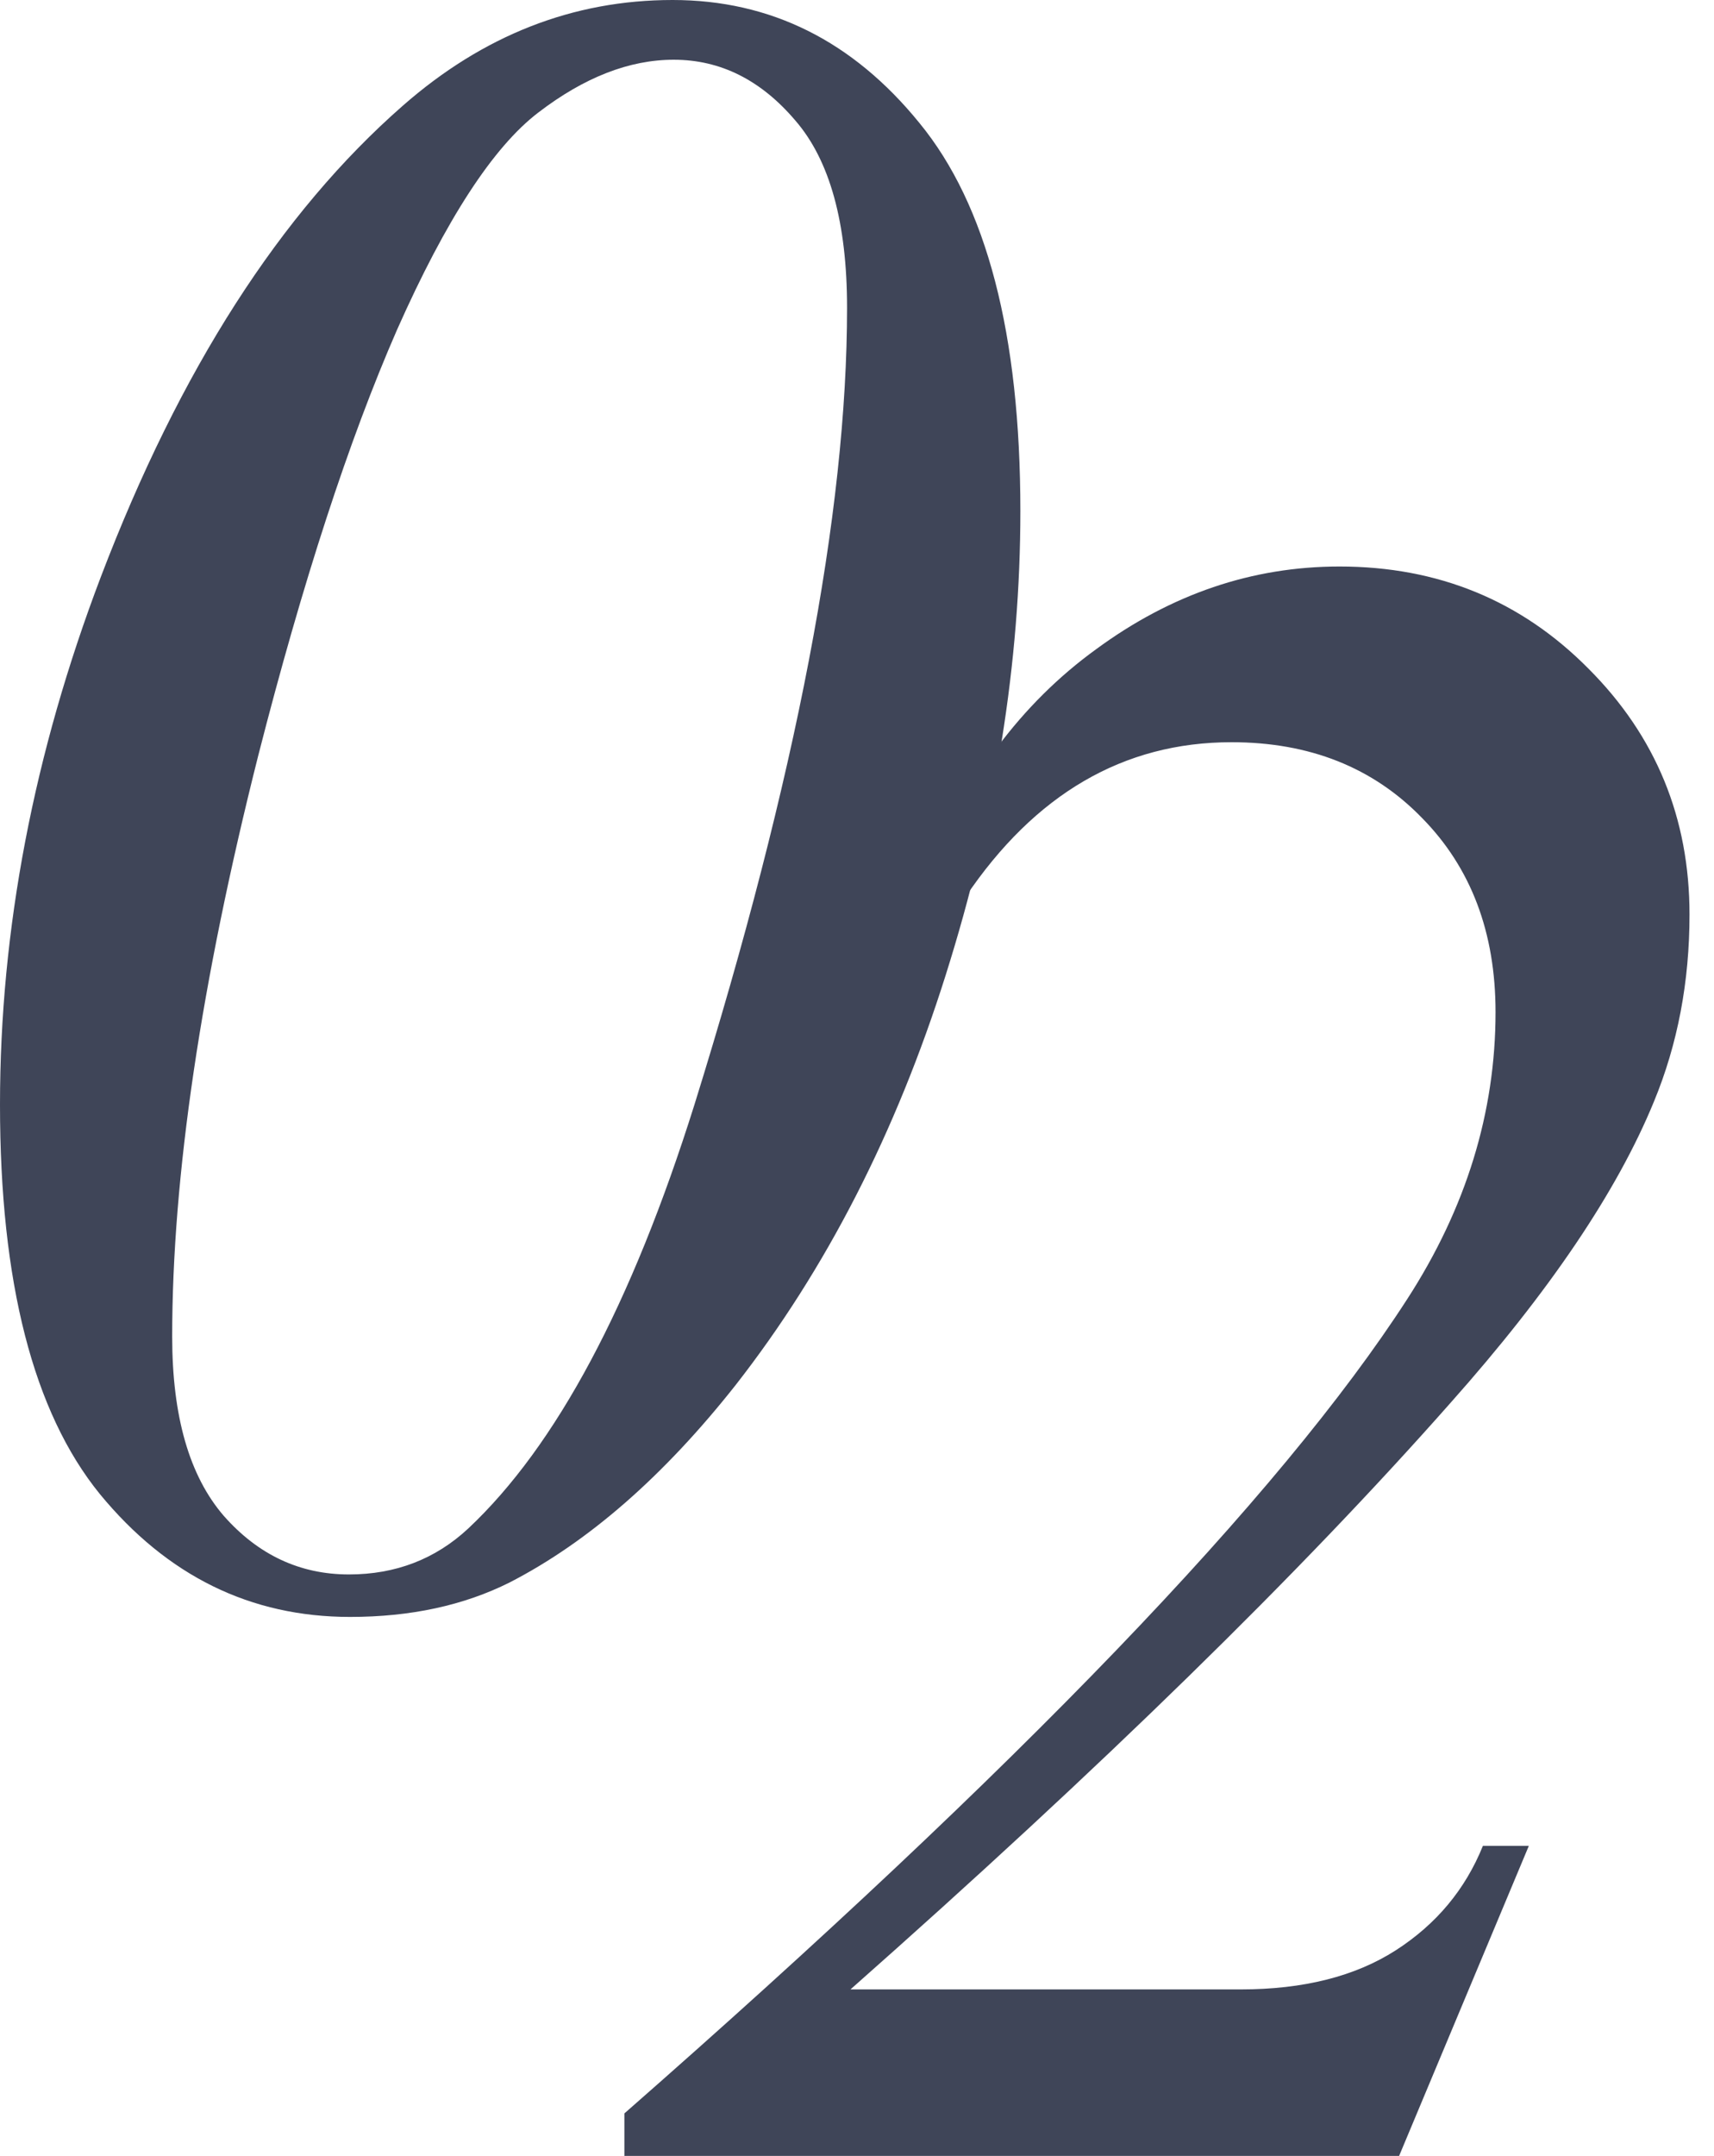
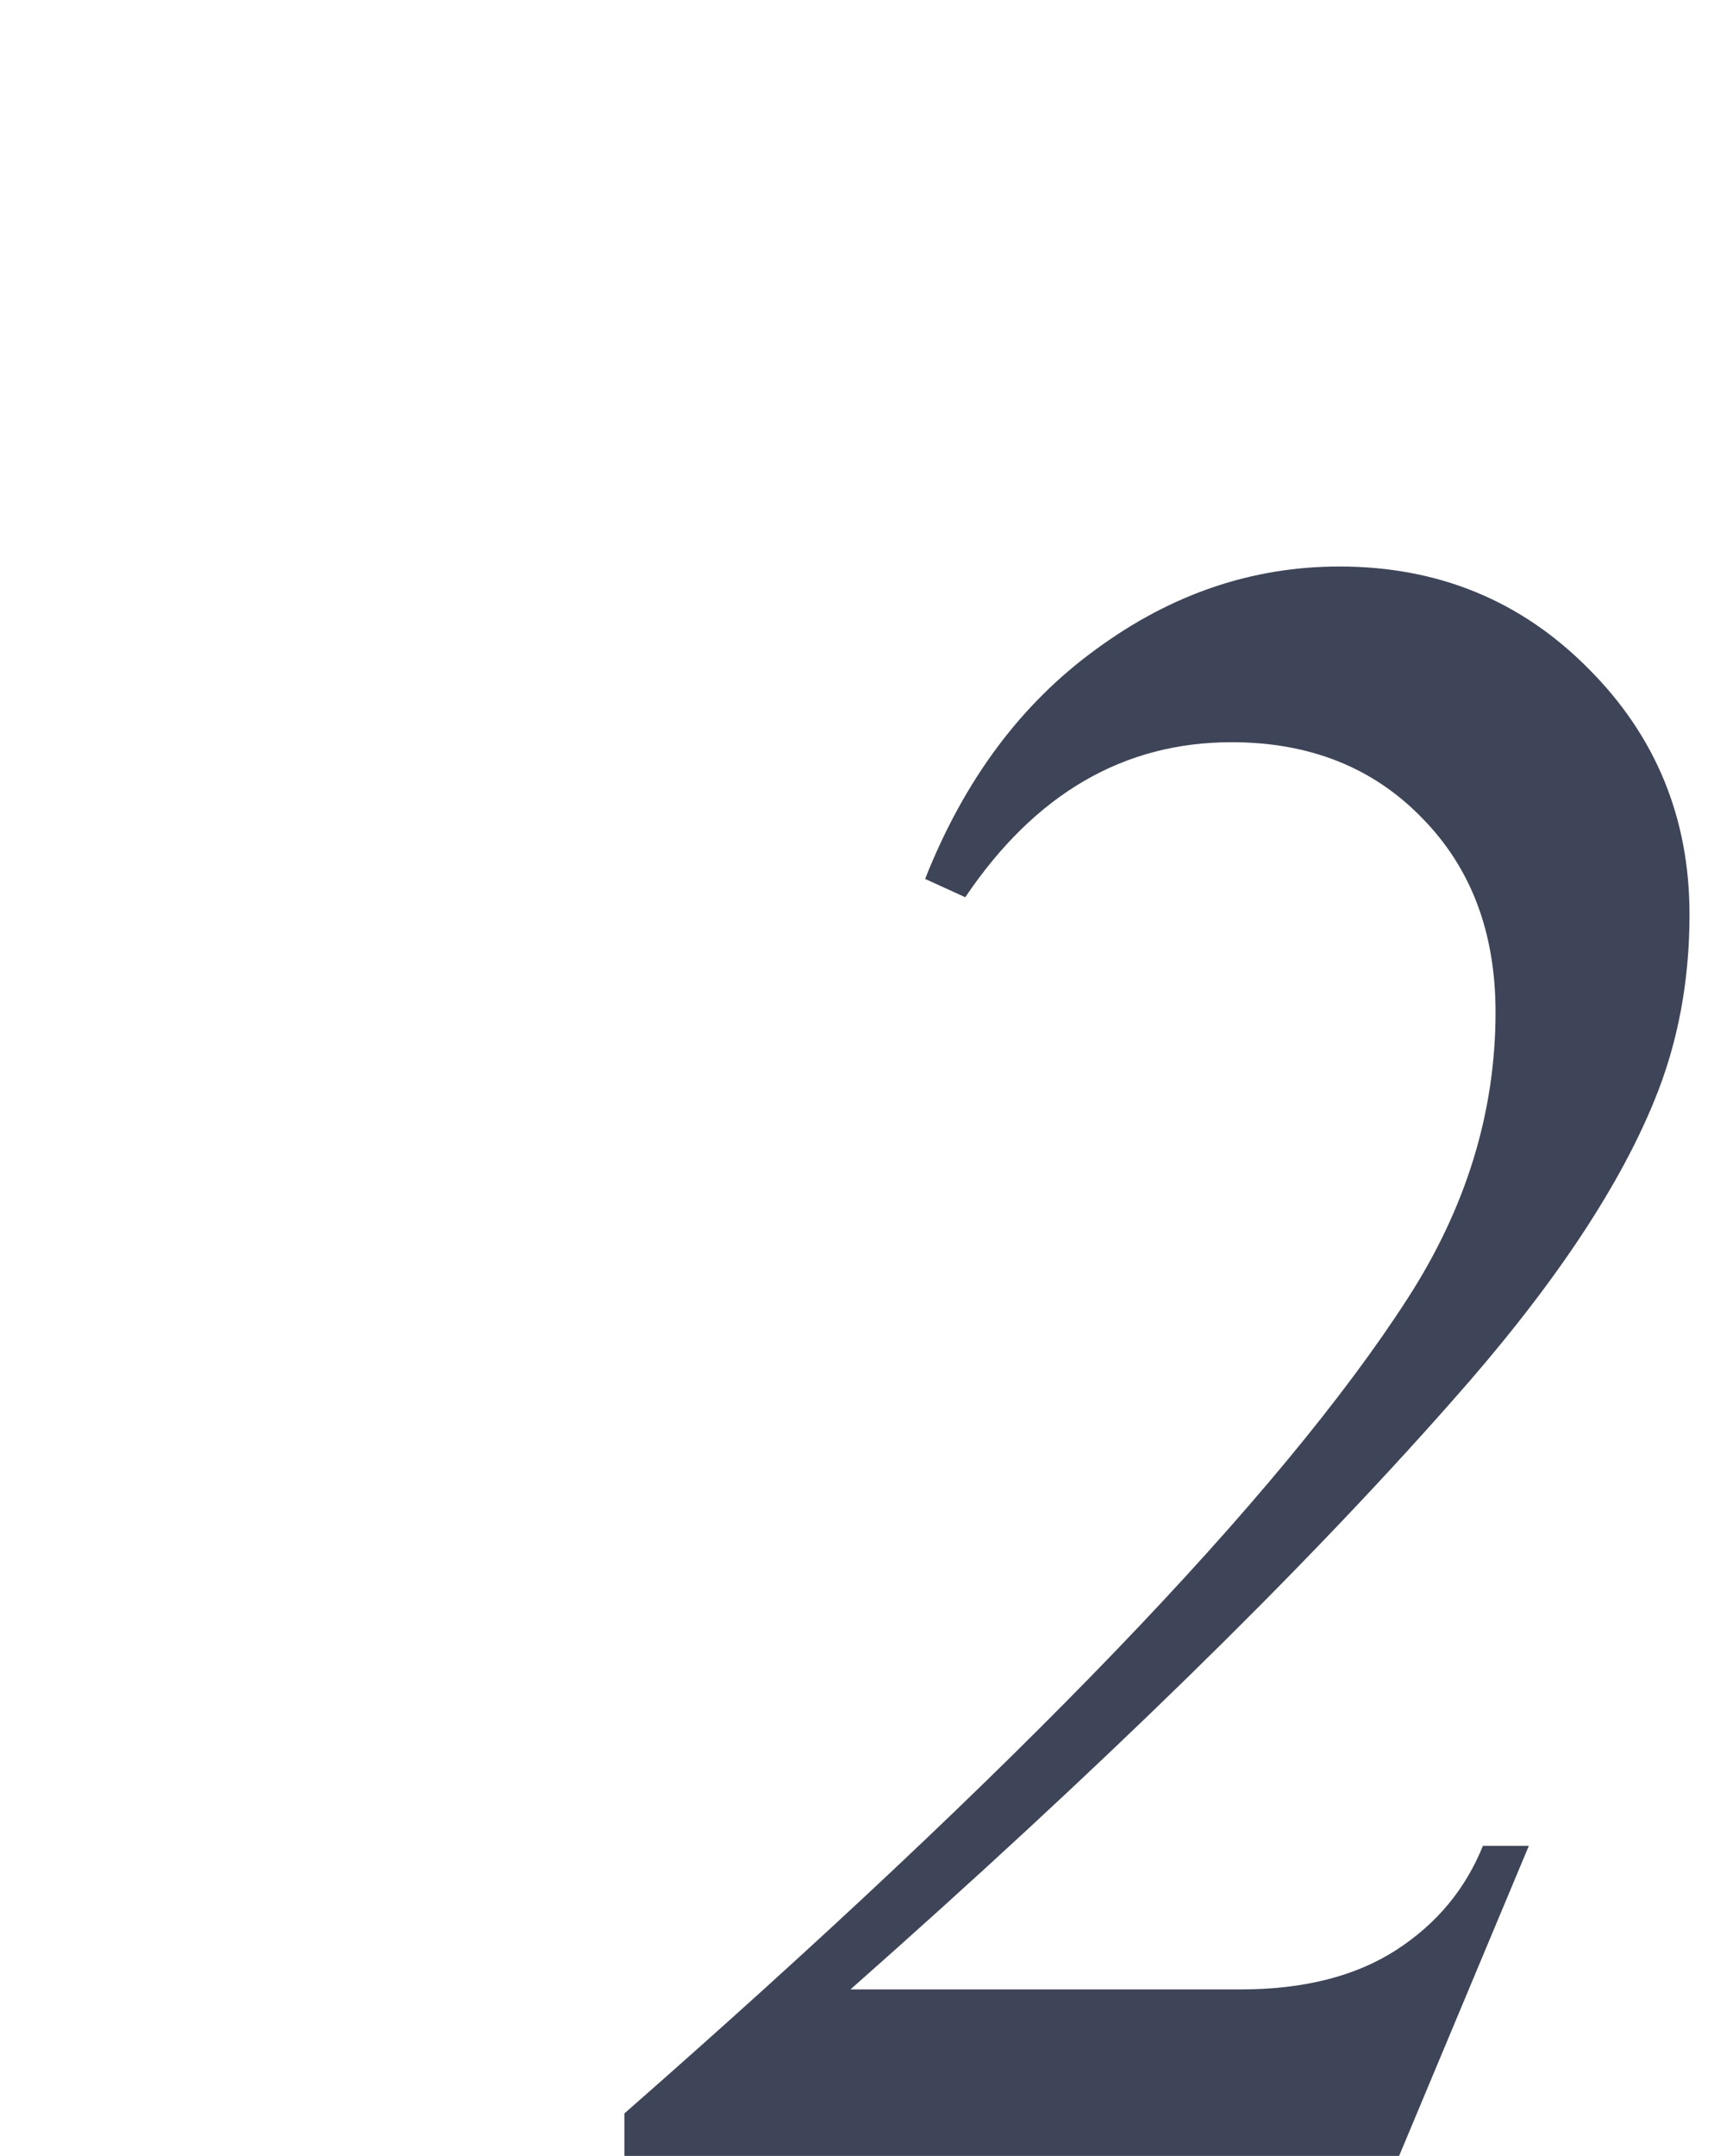
<svg xmlns="http://www.w3.org/2000/svg" width="35" height="44" viewBox="0 0 35 44" fill="none">
  <path d="M28.57 44H12.75V43.133C20.812 36.07 26.141 30.531 28.734 26.516C29.938 24.656 30.539 22.703 30.539 20.656C30.539 19.031 30.039 17.711 29.039 16.695C28.039 15.664 26.742 15.148 25.148 15.148C22.945 15.148 21.133 16.203 19.711 18.312L18.891 17.938C19.688 15.922 20.852 14.359 22.383 13.25C23.914 12.125 25.57 11.562 27.352 11.562C29.367 11.562 31.062 12.258 32.438 13.648C33.812 15.023 34.5 16.695 34.5 18.664C34.5 20.039 34.258 21.312 33.773 22.484C33.023 24.312 31.641 26.359 29.625 28.625C26.562 32.094 22.477 36.086 17.367 40.602H25.336C26.617 40.602 27.672 40.336 28.5 39.805C29.328 39.273 29.922 38.562 30.281 37.672H31.219L28.57 44Z" fill="#3F4558" />
-   <path d="M13.734 0C15.734 0 17.414 0.836 18.773 2.508C20.148 4.18 20.836 6.82 20.836 10.43C20.836 13.523 20.328 16.68 19.312 19.898C18.297 23.117 16.867 25.906 15.023 28.266C13.555 30.125 12.016 31.469 10.406 32.297C9.469 32.766 8.383 33 7.148 33C5.117 33 3.414 32.164 2.039 30.492C0.68 28.82 0 26.172 0 22.547C0 18.969 0.688 15.375 2.062 11.766C3.672 7.547 5.727 4.344 8.227 2.156C9.867 0.719 11.703 0 13.734 0ZM13.758 1.219C12.852 1.219 11.93 1.578 10.992 2.297C10.07 3 9.109 4.477 8.109 6.727C7.125 8.977 6.18 11.875 5.273 15.422C4.102 20.062 3.516 24.016 3.516 27.281C3.516 28.906 3.867 30.125 4.57 30.938C5.273 31.734 6.125 32.133 7.125 32.133C8.078 32.133 8.891 31.82 9.562 31.195C11.359 29.508 12.898 26.625 14.18 22.547C16.258 15.875 17.297 10.453 17.297 6.281C17.297 4.547 16.945 3.273 16.242 2.461C15.539 1.633 14.711 1.219 13.758 1.219Z" fill="#3F4558" />
</svg>